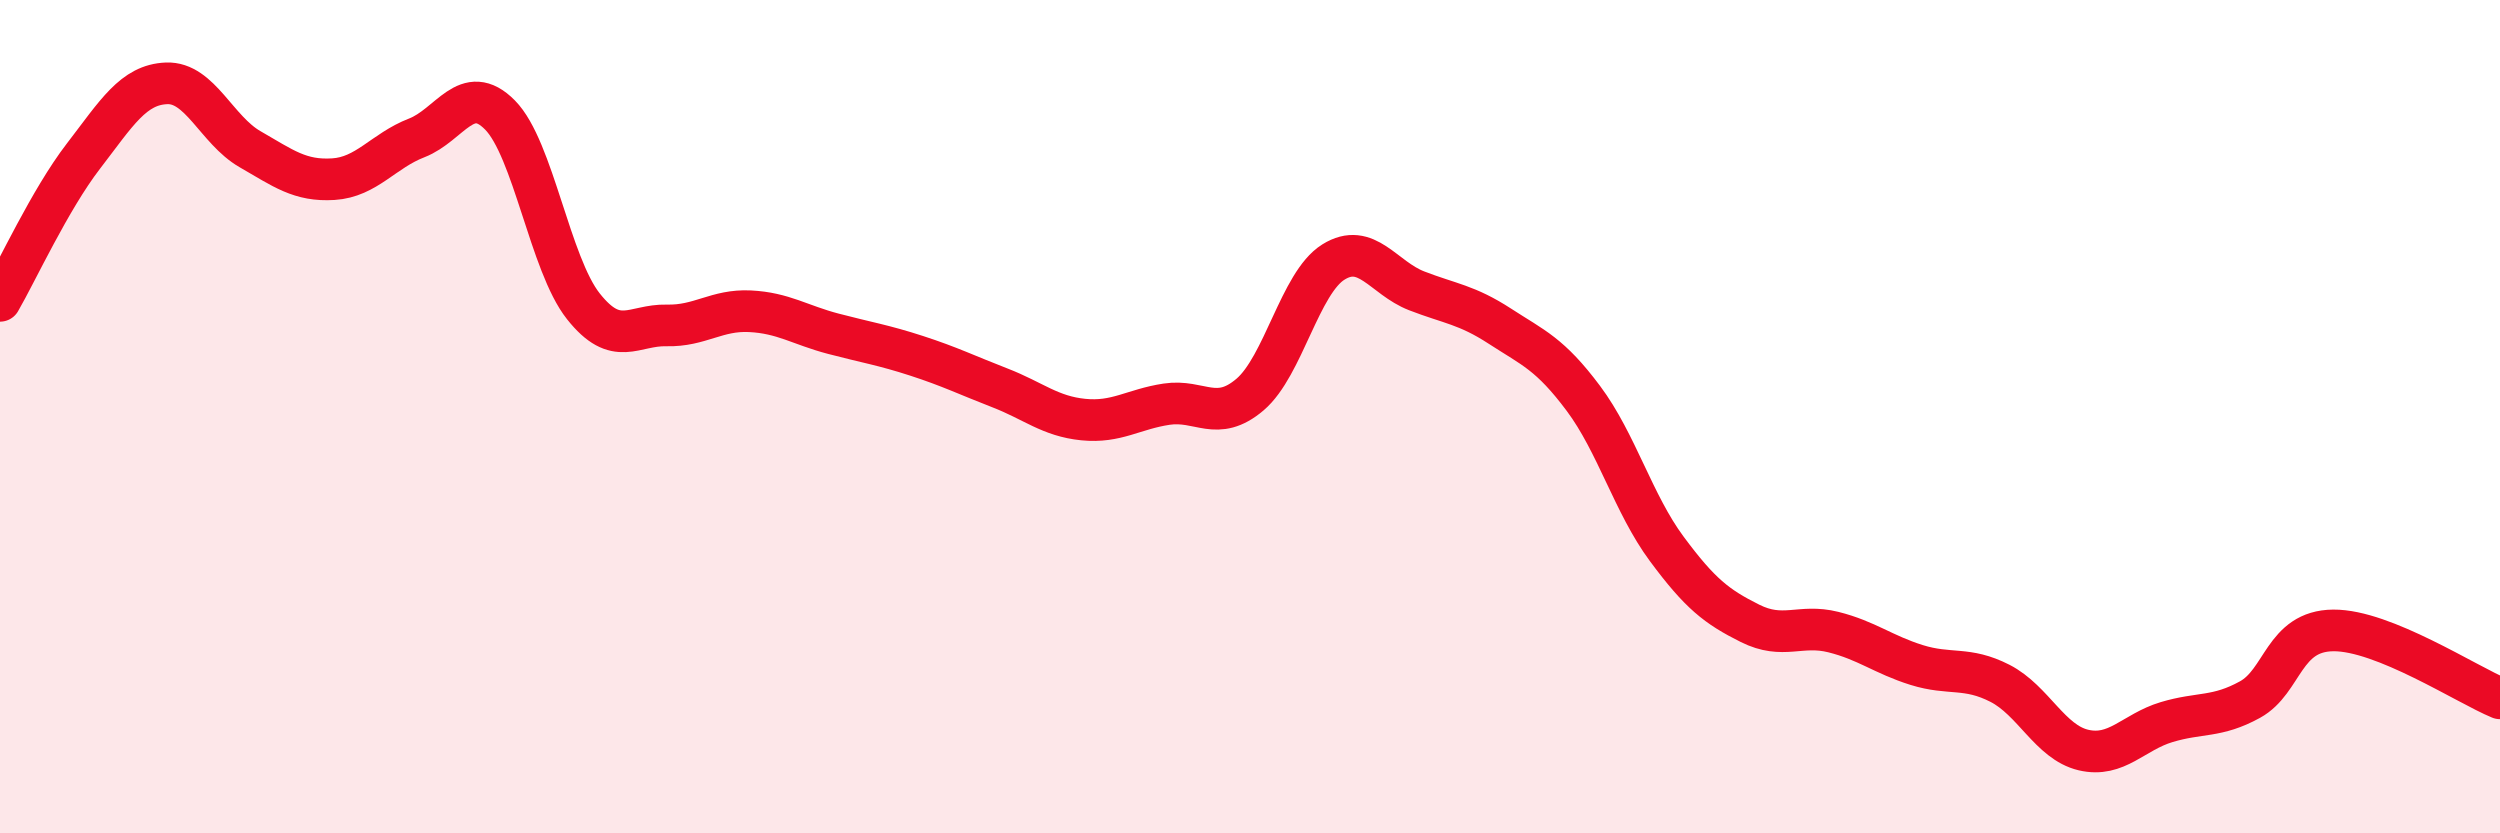
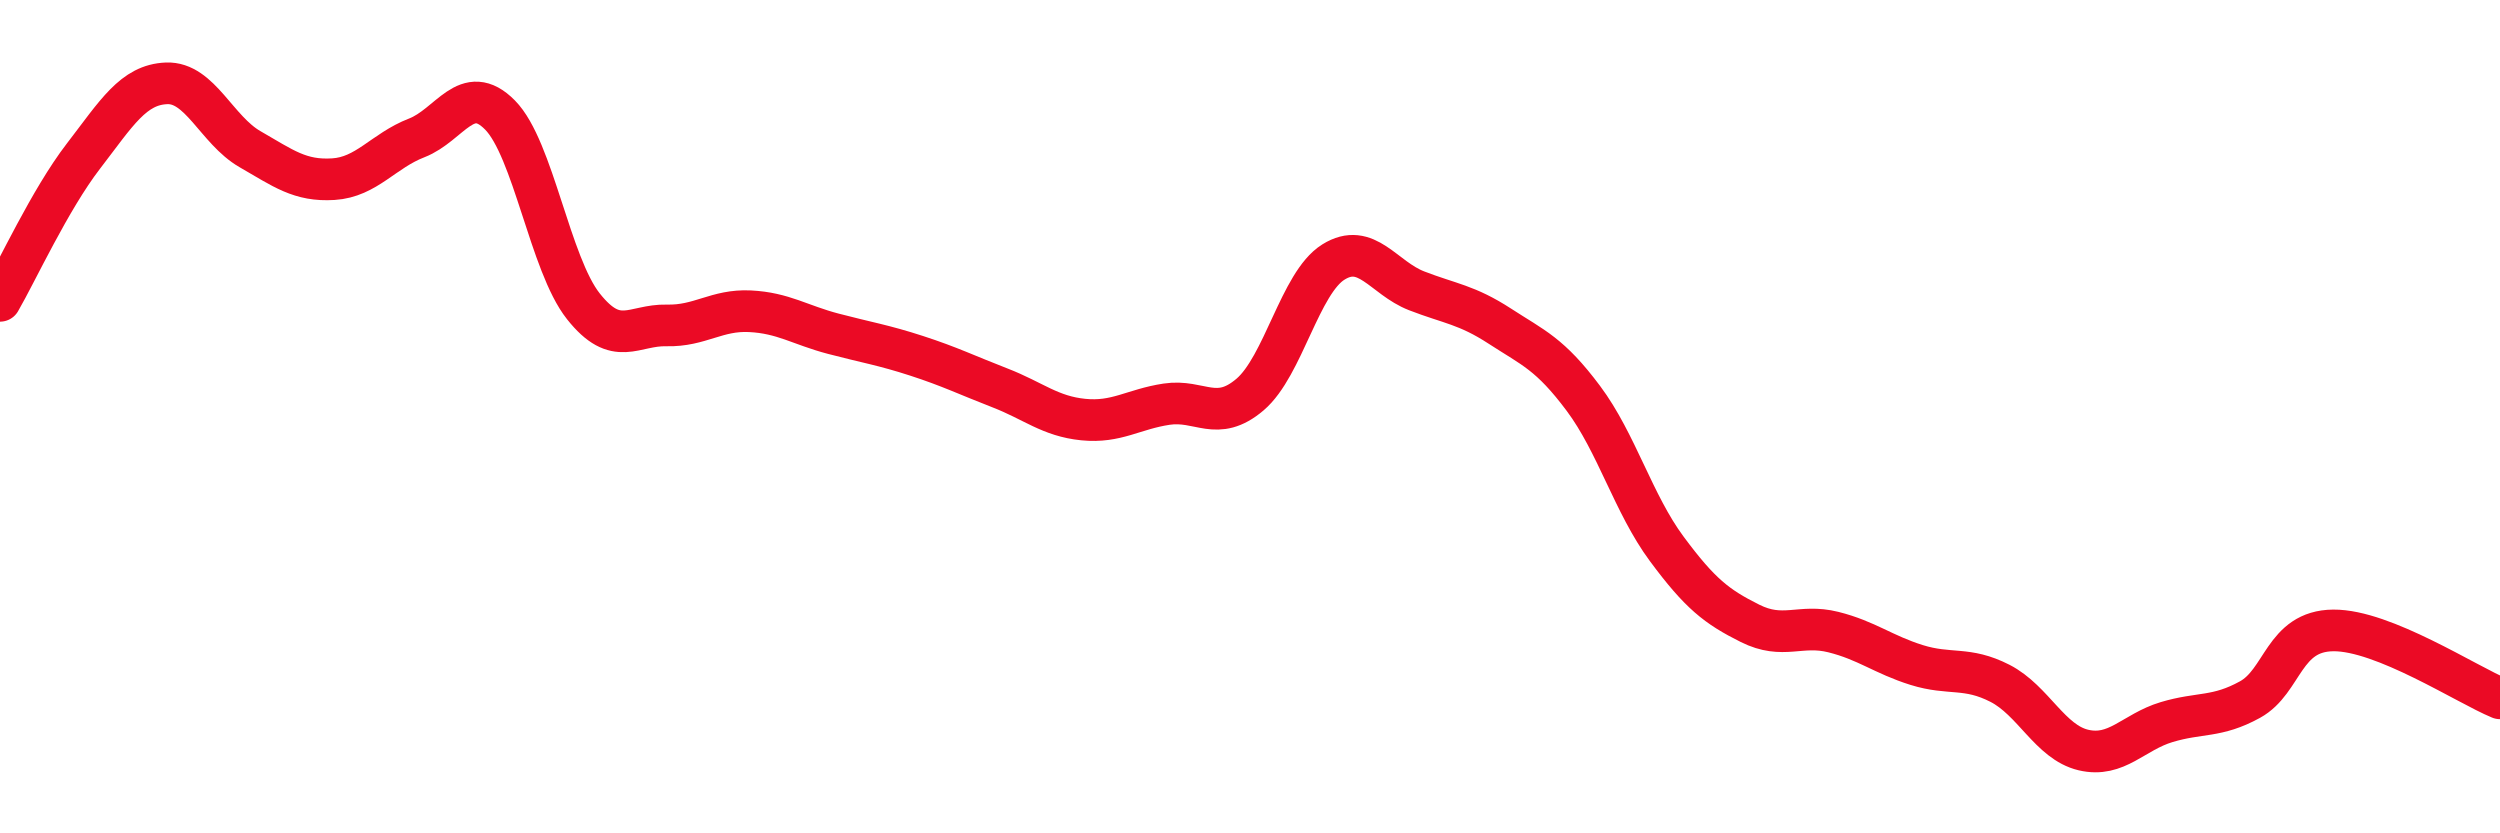
<svg xmlns="http://www.w3.org/2000/svg" width="60" height="20" viewBox="0 0 60 20">
-   <path d="M 0,7.22 C 0.4,6.53 1.2,4.79 2,3.75 C 2.8,2.71 3.2,2.03 4,2 C 4.8,1.97 5.2,3.12 6,3.58 C 6.8,4.04 7.2,4.35 8,4.3 C 8.8,4.25 9.2,3.62 10,3.31 C 10.8,3 11.2,1.95 12,2.76 C 12.8,3.57 13.2,6.34 14,7.35 C 14.8,8.36 15.2,7.79 16,7.81 C 16.8,7.83 17.2,7.43 18,7.47 C 18.8,7.51 19.2,7.8 20,8.01 C 20.8,8.22 21.2,8.28 22,8.54 C 22.8,8.8 23.2,9 24,9.31 C 24.8,9.62 25.2,9.99 26,10.07 C 26.8,10.15 27.2,9.82 28,9.7 C 28.8,9.58 29.2,10.15 30,9.47 C 30.8,8.79 31.2,6.79 32,6.29 C 32.8,5.79 33.2,6.67 34,6.98 C 34.8,7.29 35.2,7.31 36,7.83 C 36.8,8.35 37.2,8.49 38,9.56 C 38.8,10.63 39.2,12.09 40,13.17 C 40.8,14.25 41.2,14.56 42,14.96 C 42.8,15.36 43.2,14.97 44,15.17 C 44.8,15.37 45.2,15.71 46,15.96 C 46.8,16.21 47.2,15.99 48,16.4 C 48.8,16.81 49.2,17.81 50,18 C 50.8,18.19 51.2,17.57 52,17.33 C 52.8,17.09 53.2,17.23 54,16.79 C 54.8,16.35 54.8,15.14 56,15.13 C 57.2,15.12 59.2,16.43 60,16.76L60 20L0 20Z" fill="#EB0A25" opacity="0.1" stroke-linecap="round" stroke-linejoin="round" />
  <path d="M 0,7.22 C 0.4,6.53 1.2,4.79 2,3.75 C 2.8,2.71 3.2,2.03 4,2 C 4.8,1.97 5.2,3.12 6,3.58 C 6.8,4.04 7.2,4.35 8,4.3 C 8.8,4.25 9.2,3.62 10,3.31 C 10.8,3 11.2,1.95 12,2.76 C 12.8,3.57 13.2,6.34 14,7.35 C 14.8,8.36 15.2,7.79 16,7.81 C 16.8,7.83 17.2,7.43 18,7.47 C 18.8,7.51 19.2,7.8 20,8.01 C 20.8,8.22 21.2,8.28 22,8.54 C 22.8,8.8 23.2,9 24,9.31 C 24.8,9.62 25.2,9.99 26,10.07 C 26.8,10.15 27.2,9.82 28,9.7 C 28.8,9.58 29.2,10.15 30,9.47 C 30.8,8.79 31.2,6.79 32,6.29 C 32.8,5.79 33.2,6.67 34,6.98 C 34.8,7.29 35.2,7.31 36,7.83 C 36.8,8.35 37.2,8.49 38,9.56 C 38.8,10.63 39.2,12.09 40,13.17 C 40.8,14.25 41.2,14.56 42,14.96 C 42.8,15.36 43.2,14.97 44,15.17 C 44.8,15.37 45.2,15.71 46,15.96 C 46.8,16.21 47.2,15.99 48,16.4 C 48.8,16.81 49.2,17.81 50,18 C 50.8,18.19 51.2,17.57 52,17.33 C 52.8,17.09 53.2,17.23 54,16.79 C 54.8,16.35 54.8,15.14 56,15.13 C 57.2,15.12 59.2,16.43 60,16.76" stroke="#EB0A25" stroke-width="1" fill="none" stroke-linecap="round" stroke-linejoin="round" />
</svg>